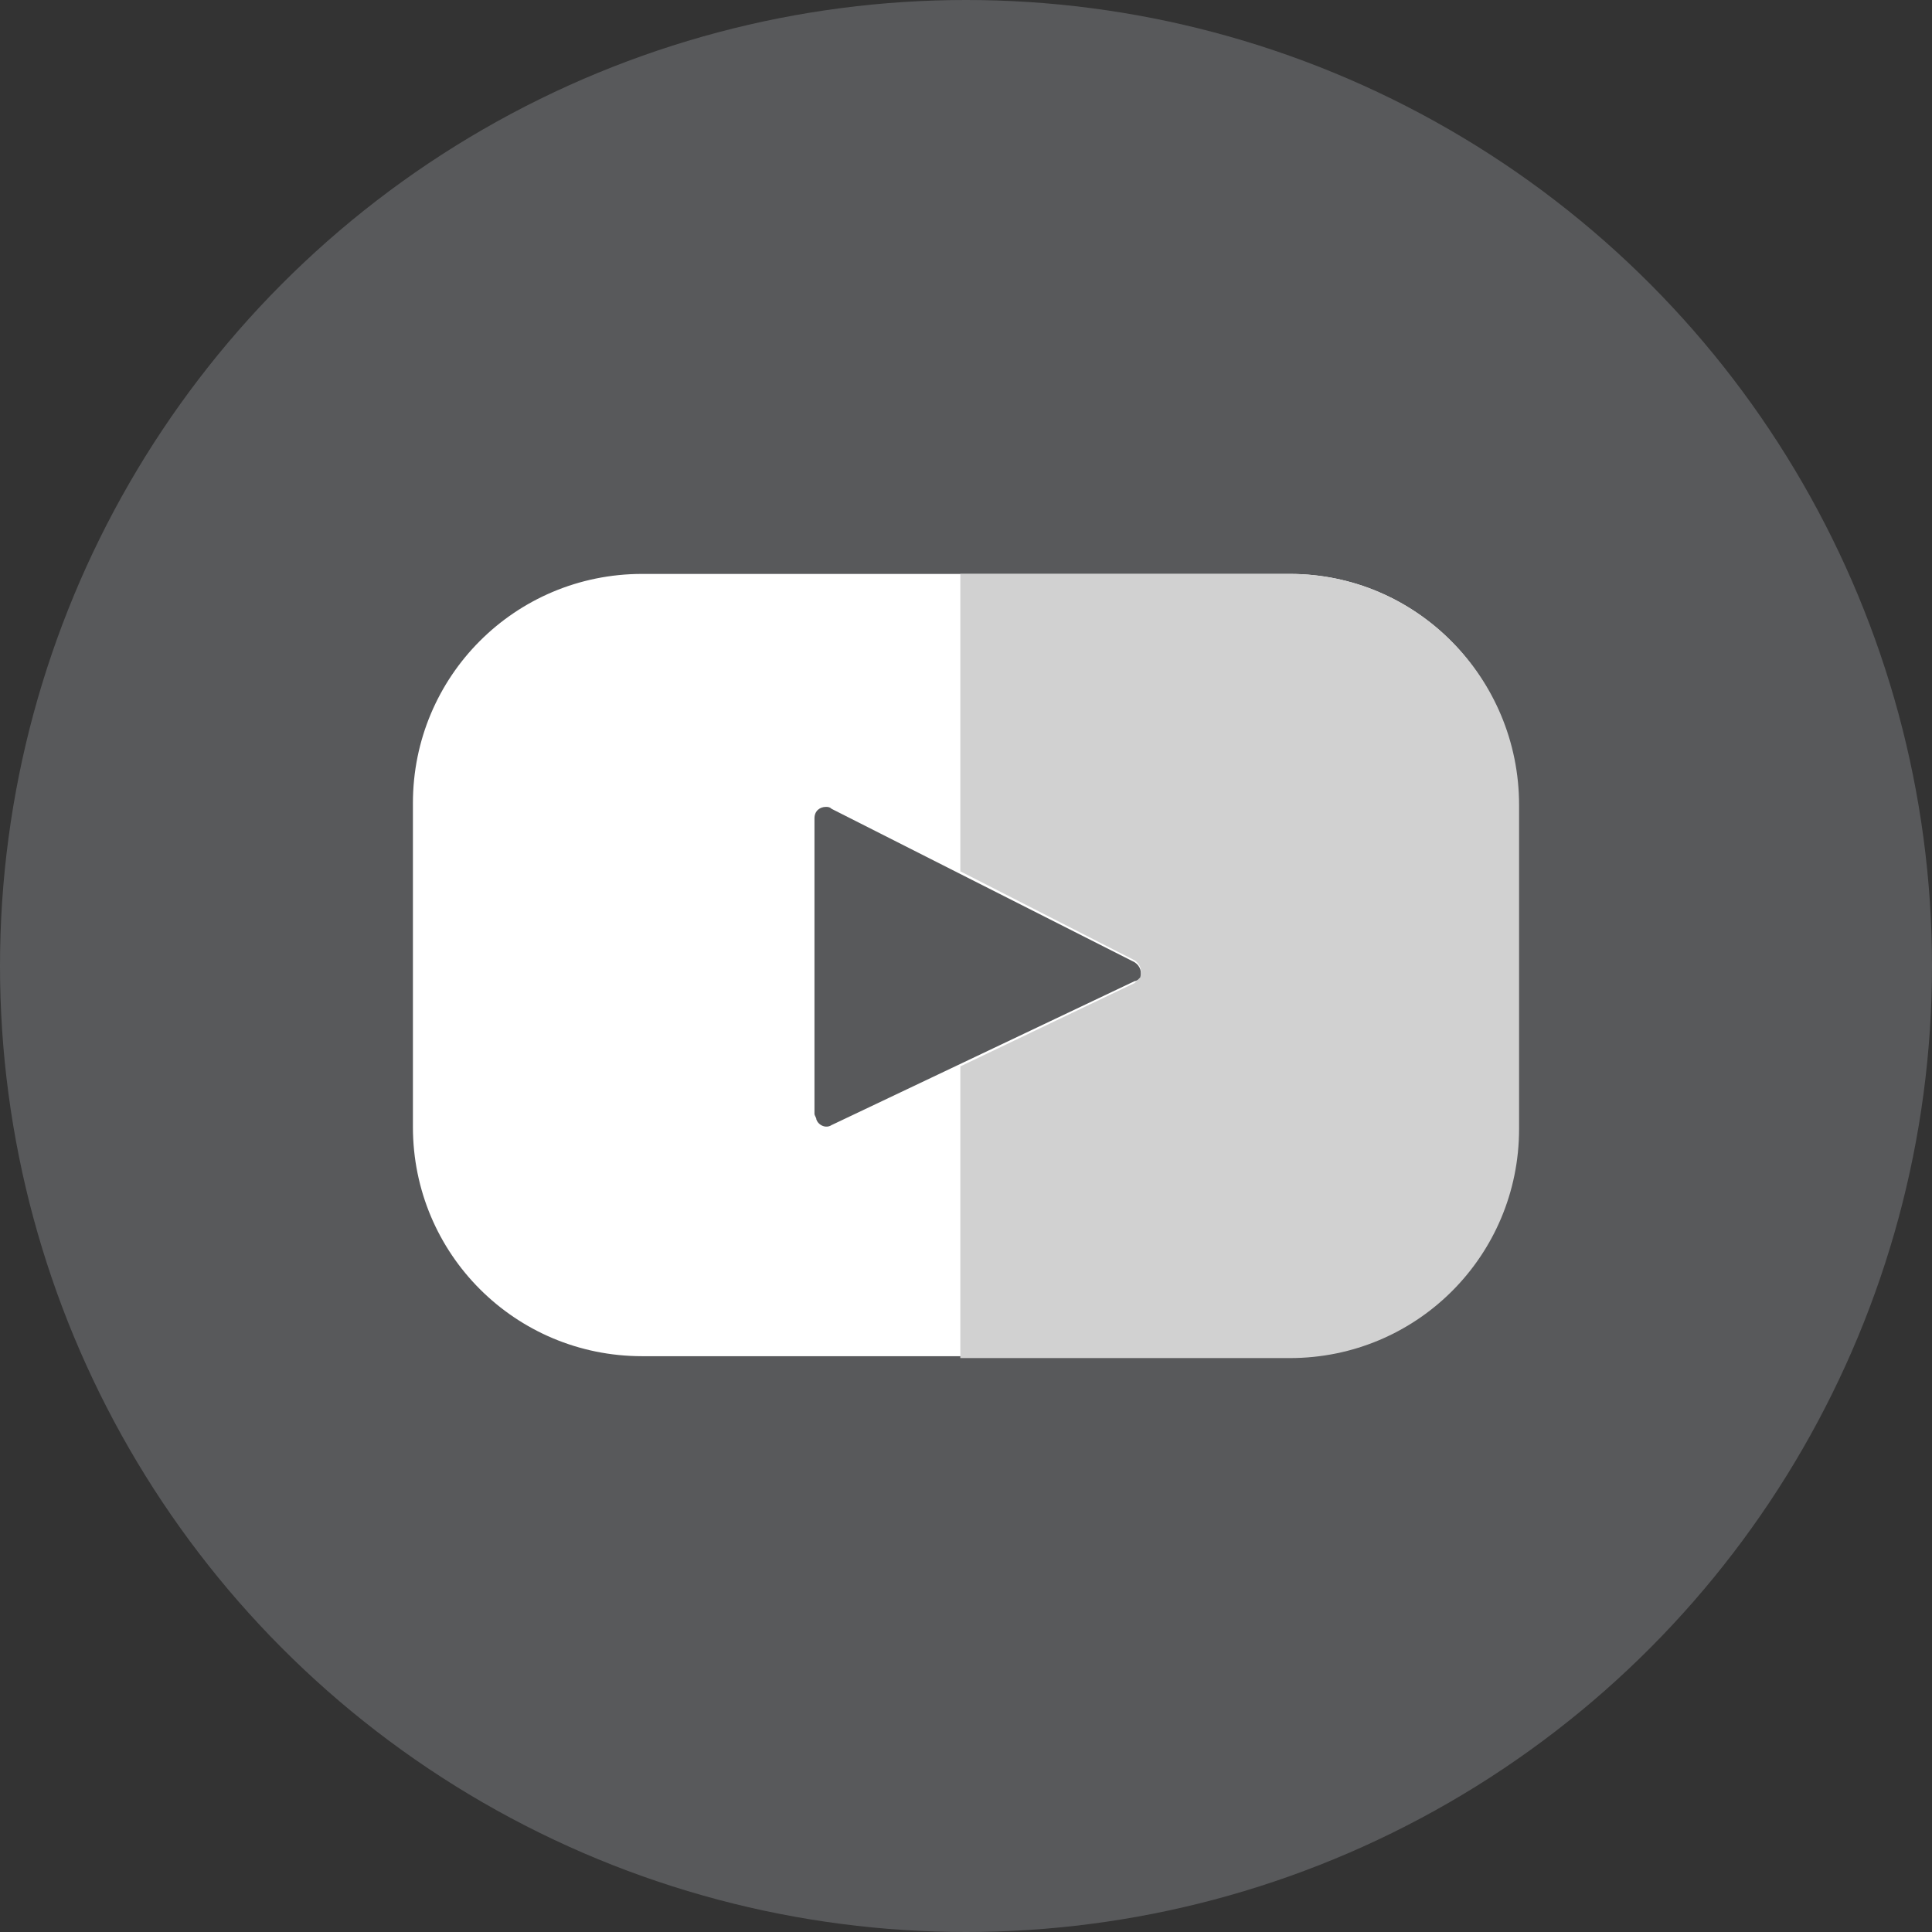
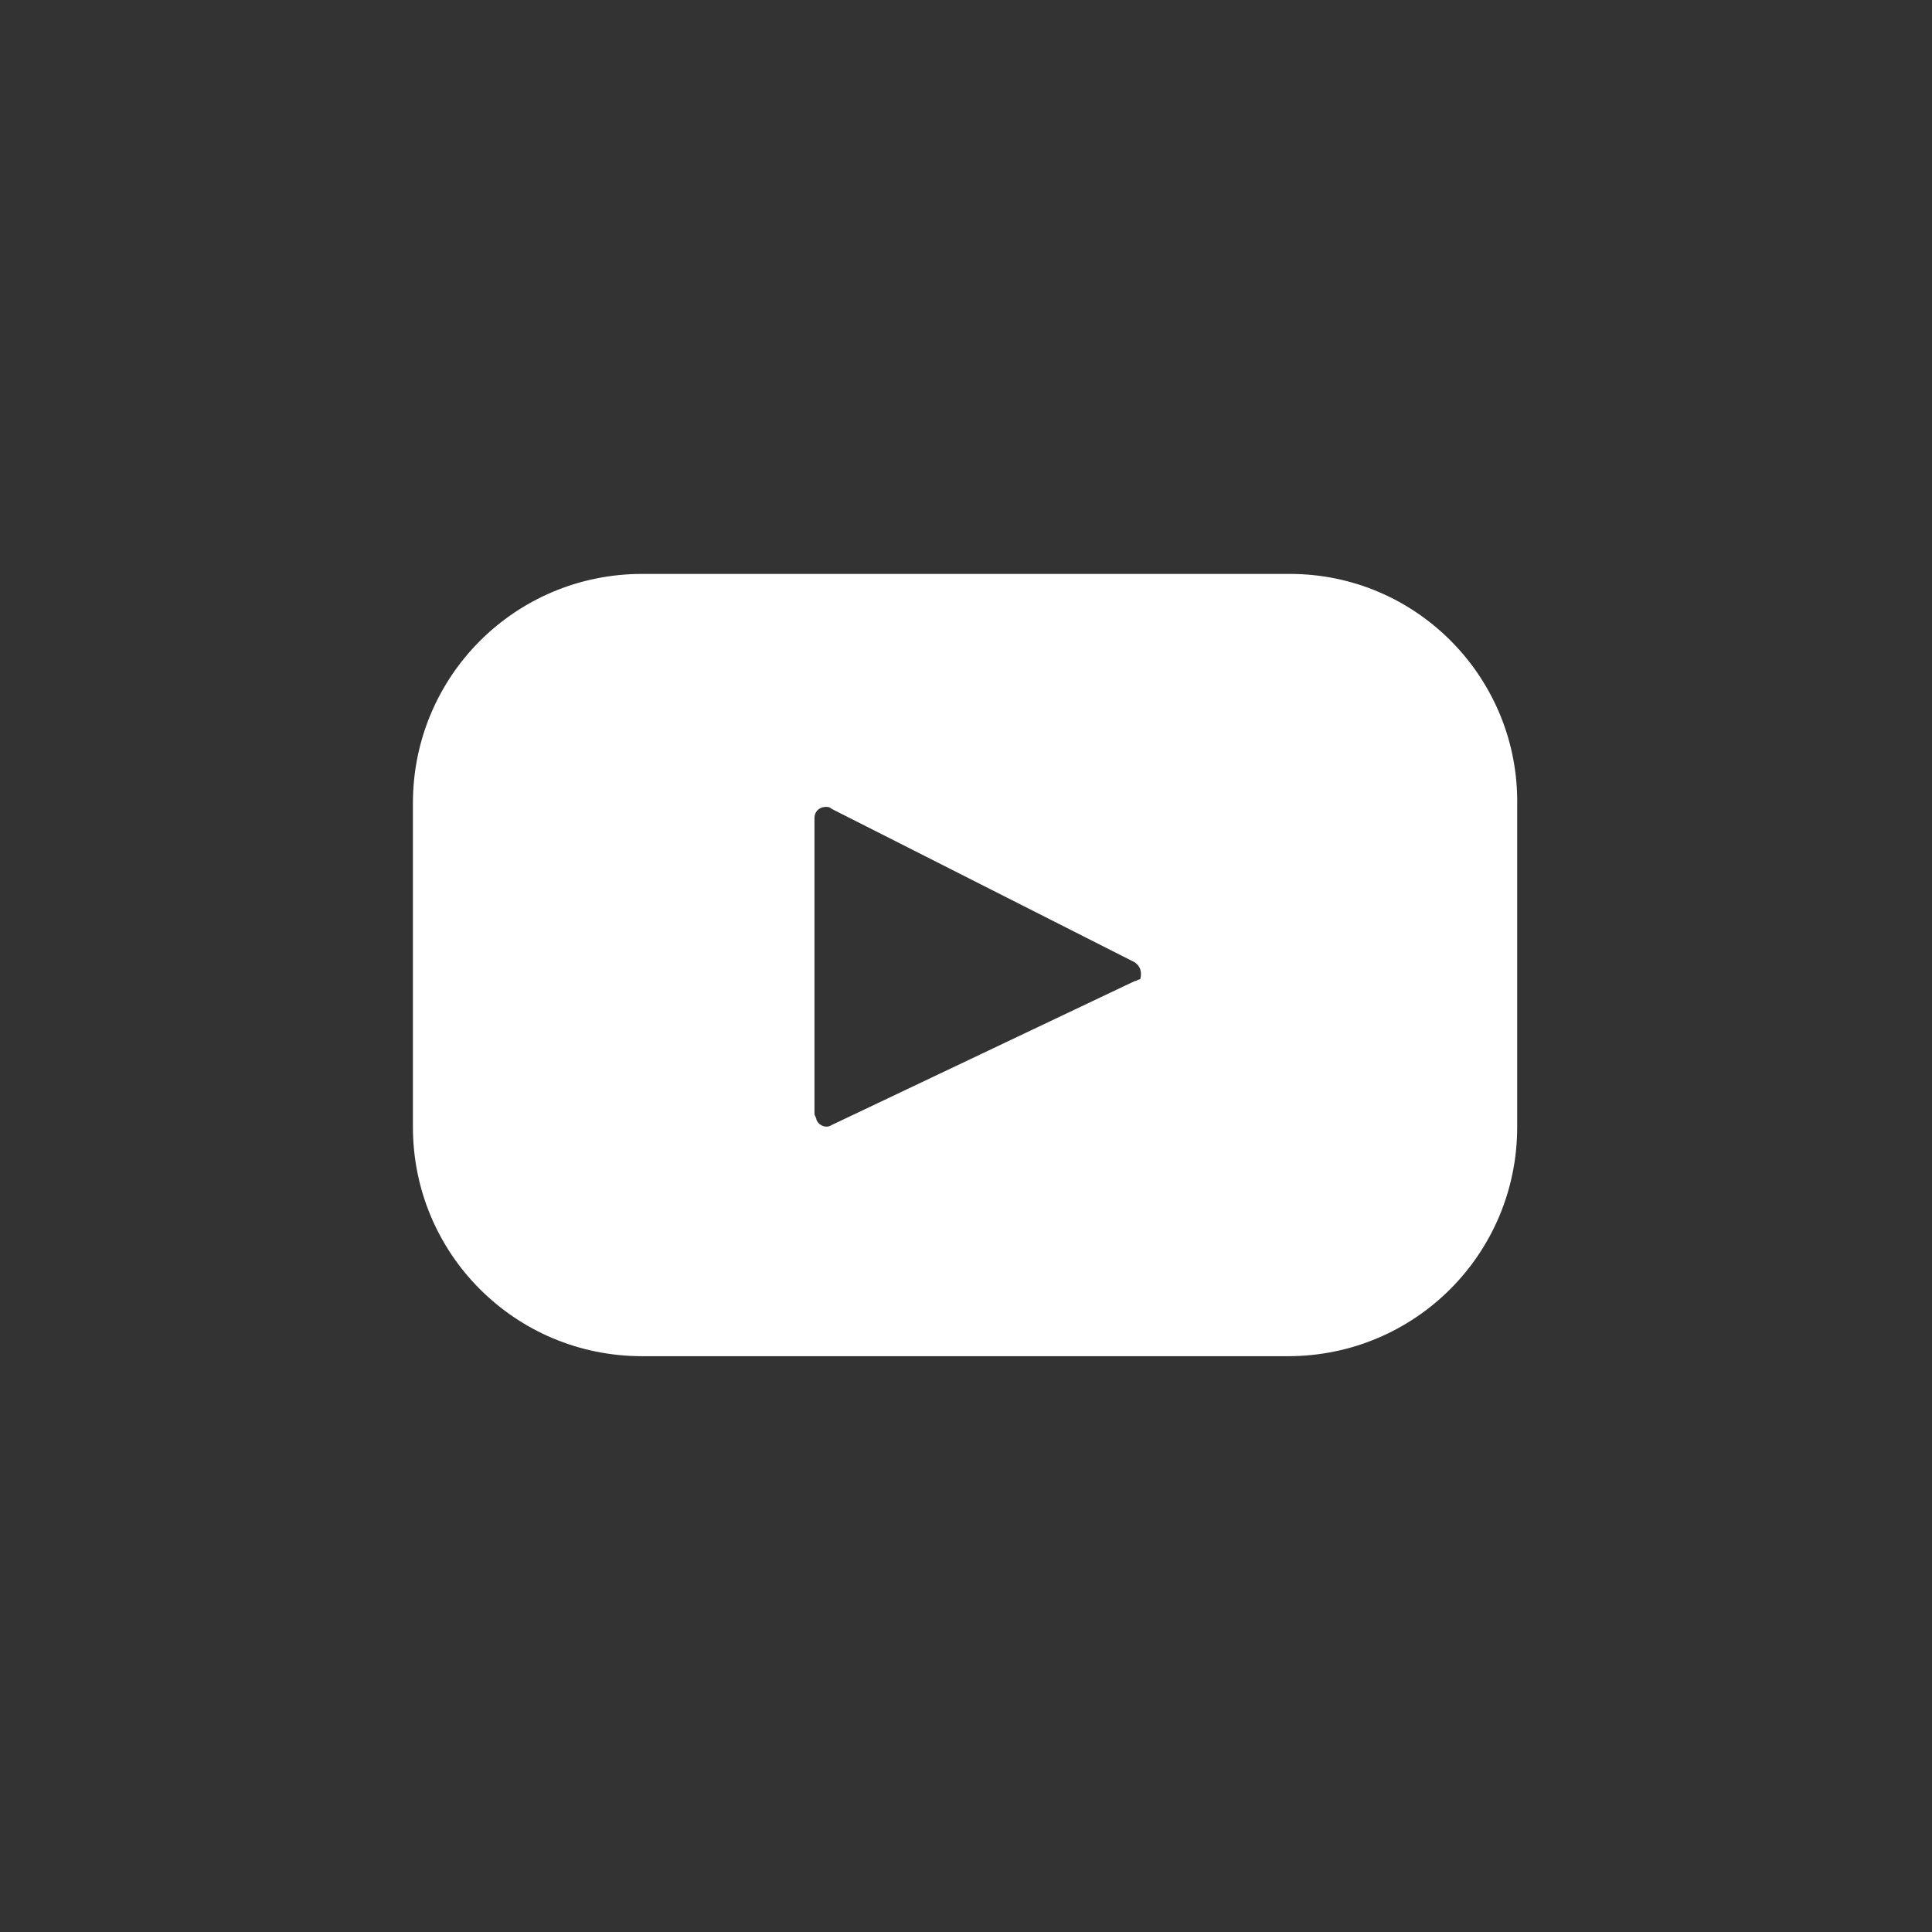
<svg xmlns="http://www.w3.org/2000/svg" version="1.1" id="Capa_1" x="0px" y="0px" viewBox="0 0 102 102" style="enable-background:new 0 0 102 102;" xml:space="preserve">
  <rect x="0" y="0" width="102" height="102" fill="#333333" stroke="none" />
  <style type="text/css">
	.st0{fill:#58595B;}
	.st1{fill:#FFFFFF;}
	.st2{fill:#D1D1D1;}
</style>
-   <circle class="st0" cx="51" cy="51" r="51" />
  <path class="st1" d="M68.1,30.3H33.9c-6.7,0-12.1,5.4-12.1,12.1v17.1c0,6.7,5.4,12.1,12.1,12.1l0,0H68c6.7,0,12.1-5.4,12.1-12.1l0,0  v-17C80.2,35.8,74.8,30.3,68.1,30.3z M59.9,51.8l-16,7.6c-0.3,0.2-0.7,0-0.8-0.3c0-0.1-0.1-0.2-0.1-0.3V43.2c0-0.4,0.3-0.6,0.6-0.6  c0.1,0,0.2,0,0.3,0.1l16,8.1c0.3,0.2,0.4,0.5,0.3,0.9C60.1,51.7,60,51.8,59.9,51.8L59.9,51.8z" />
-   <path class="st2" d="M68.1,30.3H50.7V46l9.2,4.7c0.3,0.2,0.4,0.5,0.3,0.9c-0.1,0.1-0.2,0.2-0.3,0.3l-9.2,4.4v15.4h17.4  c6.7,0,12.1-5.4,12.1-12.1V42.5C80.2,35.8,74.8,30.3,68.1,30.3z" />
</svg>